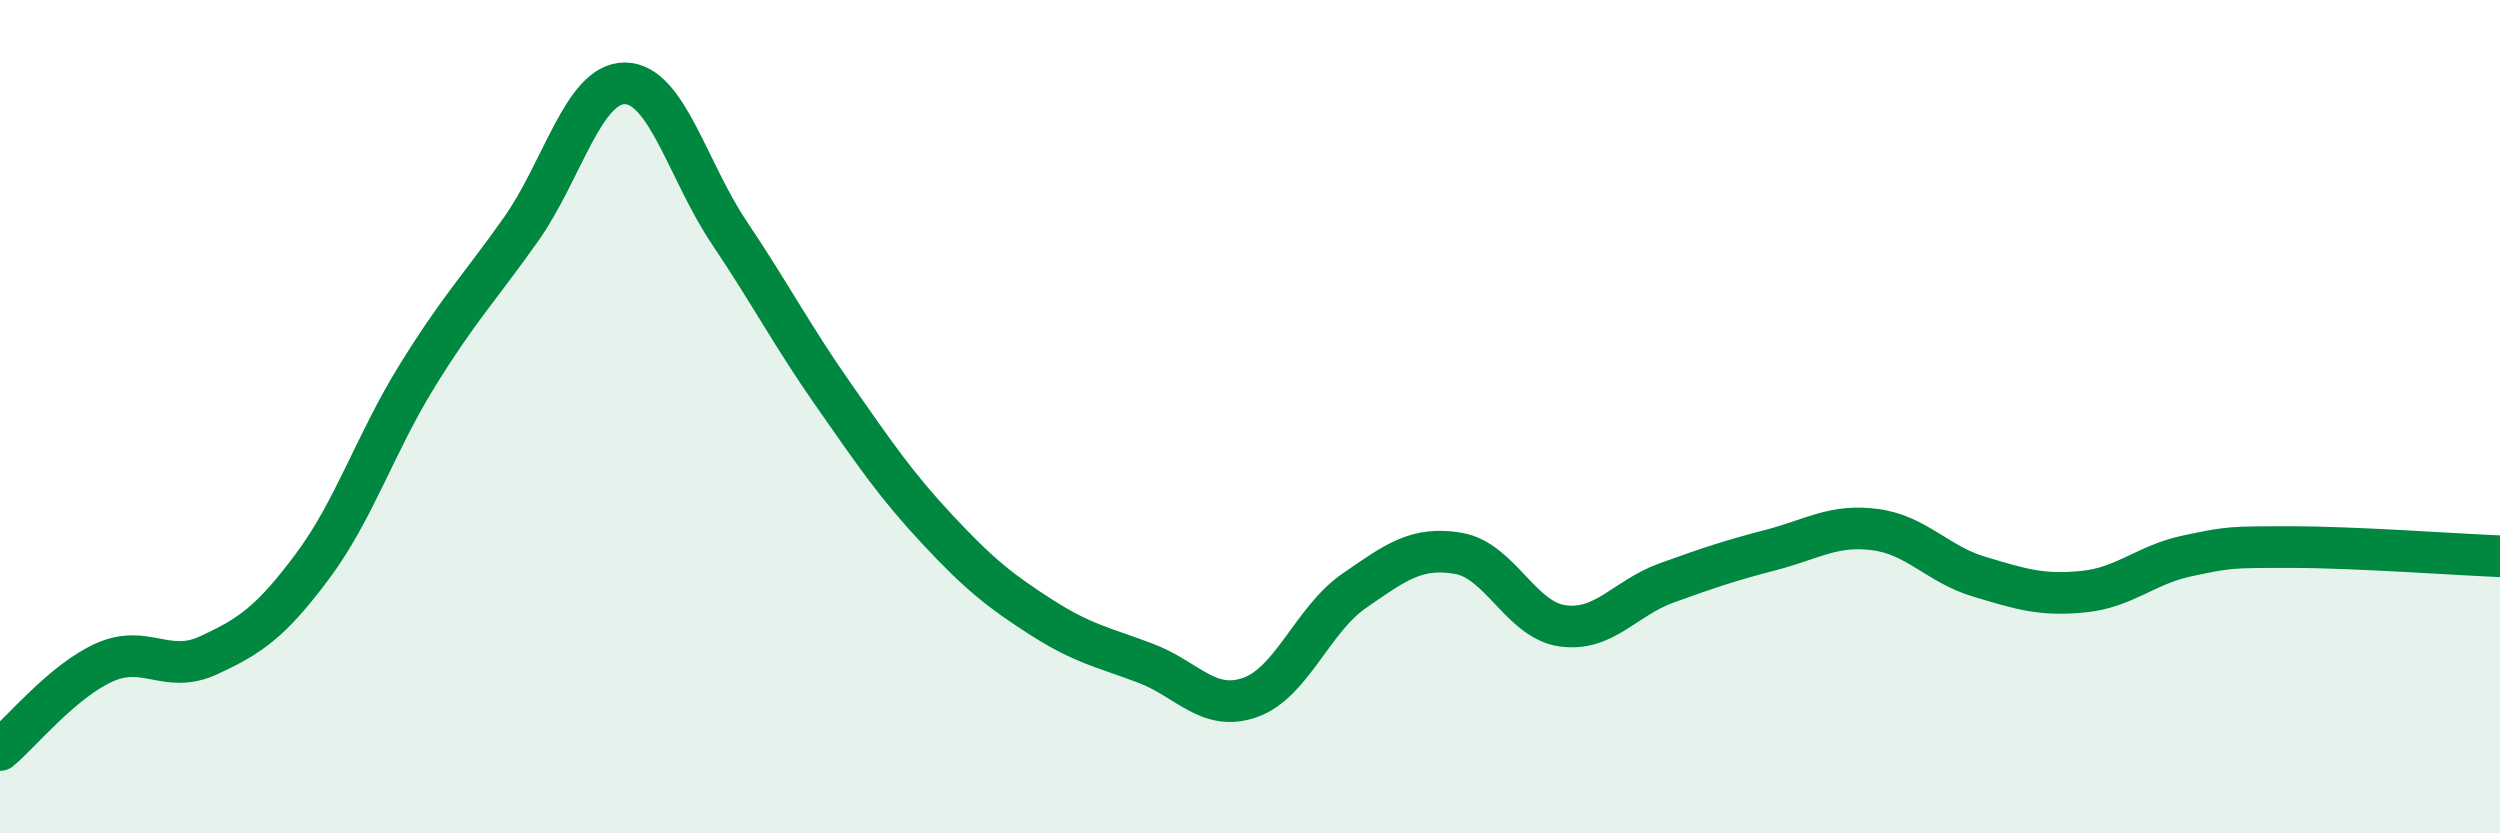
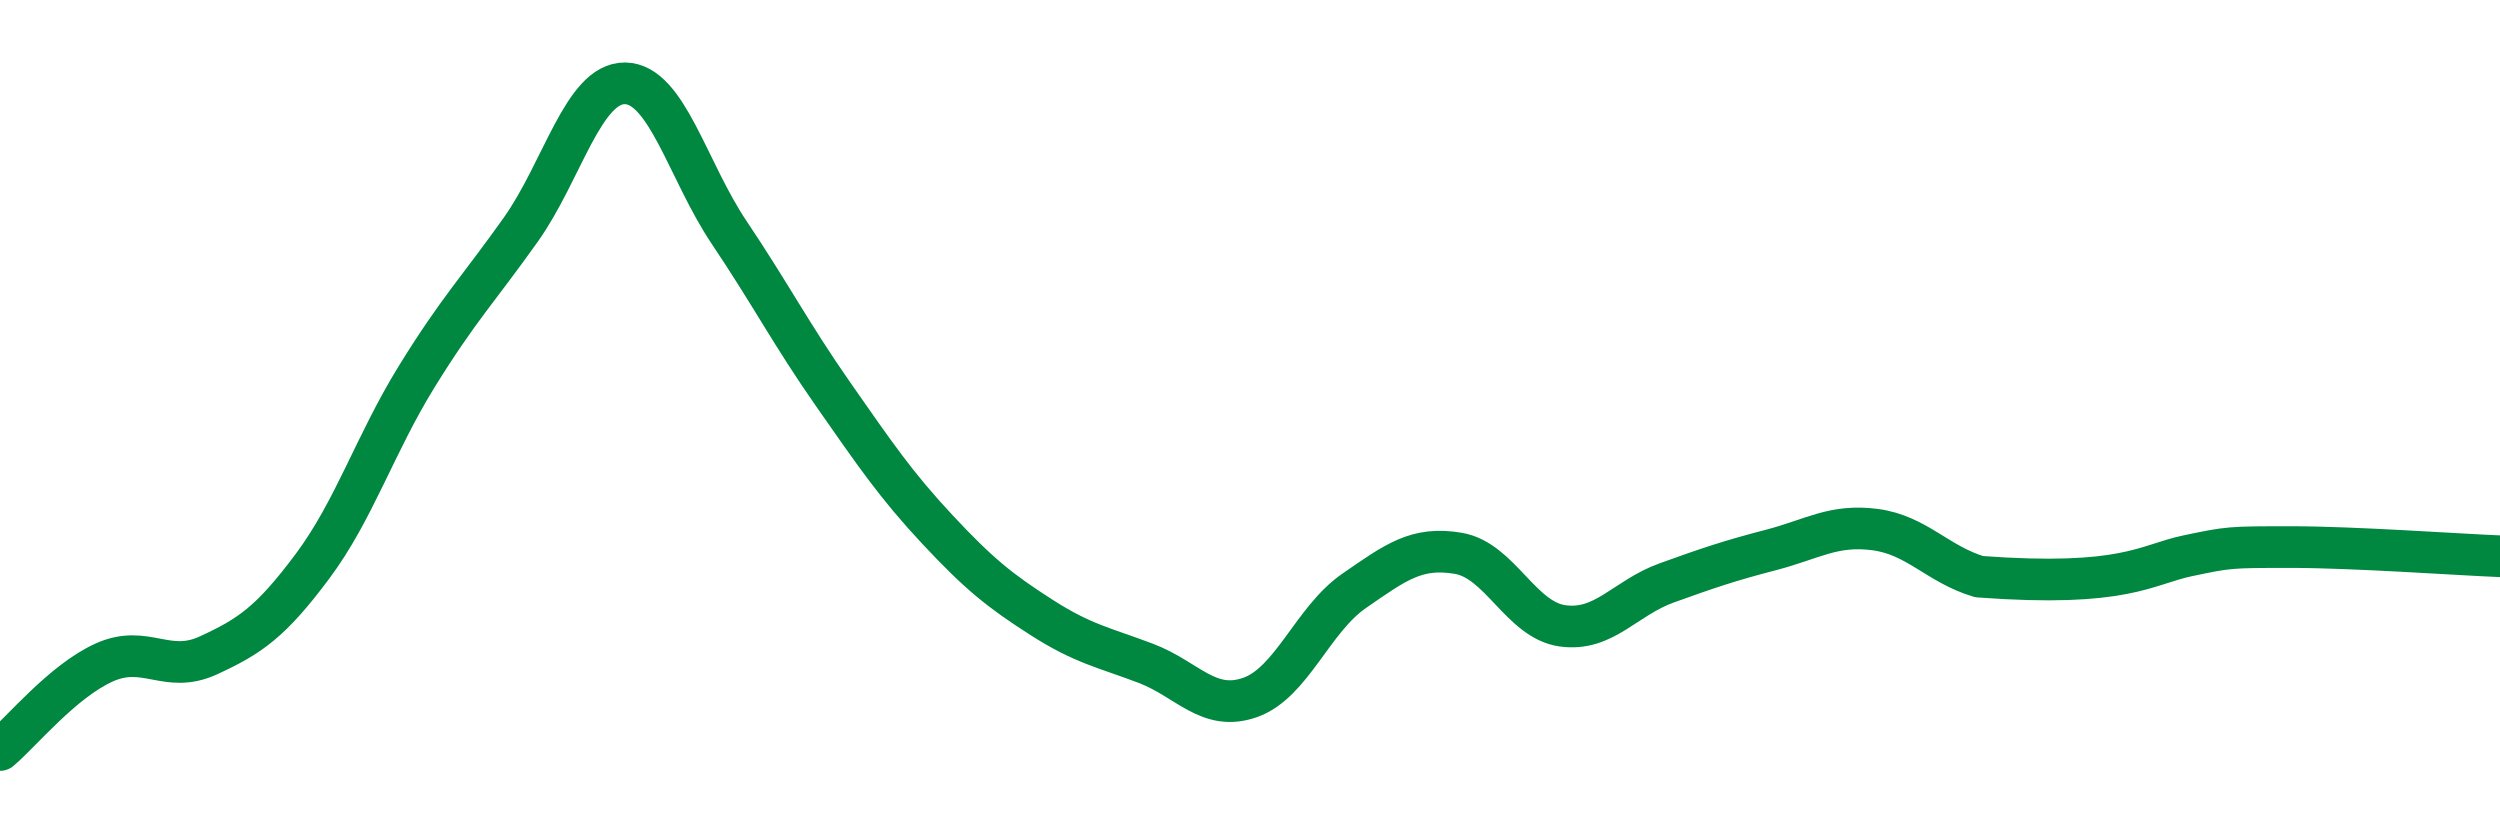
<svg xmlns="http://www.w3.org/2000/svg" width="60" height="20" viewBox="0 0 60 20">
-   <path d="M 0,18 C 0.5,17.58 1.5,16.35 2.5,15.9 C 3.5,15.45 4,16.19 5,15.73 C 6,15.27 6.5,14.93 7.5,13.59 C 8.5,12.25 9,10.66 10,9.04 C 11,7.42 11.5,6.92 12.5,5.51 C 13.5,4.1 14,1.99 15,2 C 16,2.01 16.5,4.09 17.5,5.58 C 18.5,7.07 19,8.04 20,9.47 C 21,10.9 21.5,11.64 22.5,12.71 C 23.5,13.78 24,14.18 25,14.82 C 26,15.46 26.5,15.54 27.5,15.92 C 28.5,16.3 29,17.09 30,16.74 C 31,16.39 31.5,14.87 32.5,14.18 C 33.5,13.49 34,13.11 35,13.28 C 36,13.45 36.5,14.88 37.5,15.02 C 38.5,15.16 39,14.35 40,13.99 C 41,13.63 41.5,13.46 42.5,13.2 C 43.5,12.94 44,12.58 45,12.71 C 46,12.84 46.5,13.54 47.5,13.84 C 48.5,14.14 49,14.3 50,14.2 C 51,14.1 51.5,13.55 52.5,13.34 C 53.5,13.13 53.5,13.13 55,13.13 C 56.5,13.13 59,13.31 60,13.35L60 20L0 20Z" fill="#008740" opacity="0.1" stroke-linecap="round" stroke-linejoin="round" />
-   <path d="M 0,18 C 0.5,17.58 1.5,16.35 2.5,15.9 C 3.5,15.45 4,16.19 5,15.73 C 6,15.27 6.5,14.93 7.5,13.59 C 8.5,12.25 9,10.66 10,9.04 C 11,7.42 11.5,6.92 12.5,5.51 C 13.5,4.1 14,1.99 15,2 C 16,2.01 16.5,4.09 17.5,5.58 C 18.5,7.07 19,8.04 20,9.47 C 21,10.9 21.5,11.64 22.5,12.71 C 23.5,13.78 24,14.18 25,14.82 C 26,15.46 26.5,15.54 27.5,15.92 C 28.5,16.3 29,17.09 30,16.74 C 31,16.39 31.5,14.87 32.5,14.18 C 33.5,13.49 34,13.11 35,13.28 C 36,13.45 36.5,14.88 37.5,15.02 C 38.5,15.16 39,14.35 40,13.99 C 41,13.63 41.5,13.46 42.5,13.2 C 43.5,12.94 44,12.58 45,12.71 C 46,12.84 46.5,13.54 47.5,13.84 C 48.5,14.14 49,14.3 50,14.2 C 51,14.1 51.5,13.55 52.5,13.34 C 53.5,13.13 53.5,13.13 55,13.13 C 56.5,13.13 59,13.31 60,13.35" stroke="#008740" stroke-width="1" fill="none" stroke-linecap="round" stroke-linejoin="round" />
+   <path d="M 0,18 C 0.5,17.58 1.5,16.35 2.5,15.9 C 3.5,15.45 4,16.19 5,15.73 C 6,15.27 6.5,14.93 7.5,13.59 C 8.5,12.25 9,10.66 10,9.04 C 11,7.42 11.5,6.92 12.5,5.51 C 13.5,4.1 14,1.99 15,2 C 16,2.01 16.5,4.09 17.5,5.58 C 18.5,7.07 19,8.04 20,9.47 C 21,10.9 21.5,11.64 22.5,12.71 C 23.5,13.78 24,14.18 25,14.82 C 26,15.46 26.5,15.54 27.5,15.92 C 28.5,16.3 29,17.09 30,16.74 C 31,16.39 31.5,14.87 32.5,14.18 C 33.5,13.49 34,13.11 35,13.28 C 36,13.45 36.5,14.88 37.5,15.02 C 38.5,15.16 39,14.35 40,13.99 C 41,13.63 41.5,13.46 42.5,13.2 C 43.5,12.94 44,12.58 45,12.71 C 46,12.84 46.5,13.54 47.5,13.84 C 51,14.1 51.5,13.55 52.5,13.34 C 53.5,13.13 53.5,13.13 55,13.13 C 56.5,13.13 59,13.31 60,13.35" stroke="#008740" stroke-width="1" fill="none" stroke-linecap="round" stroke-linejoin="round" />
</svg>